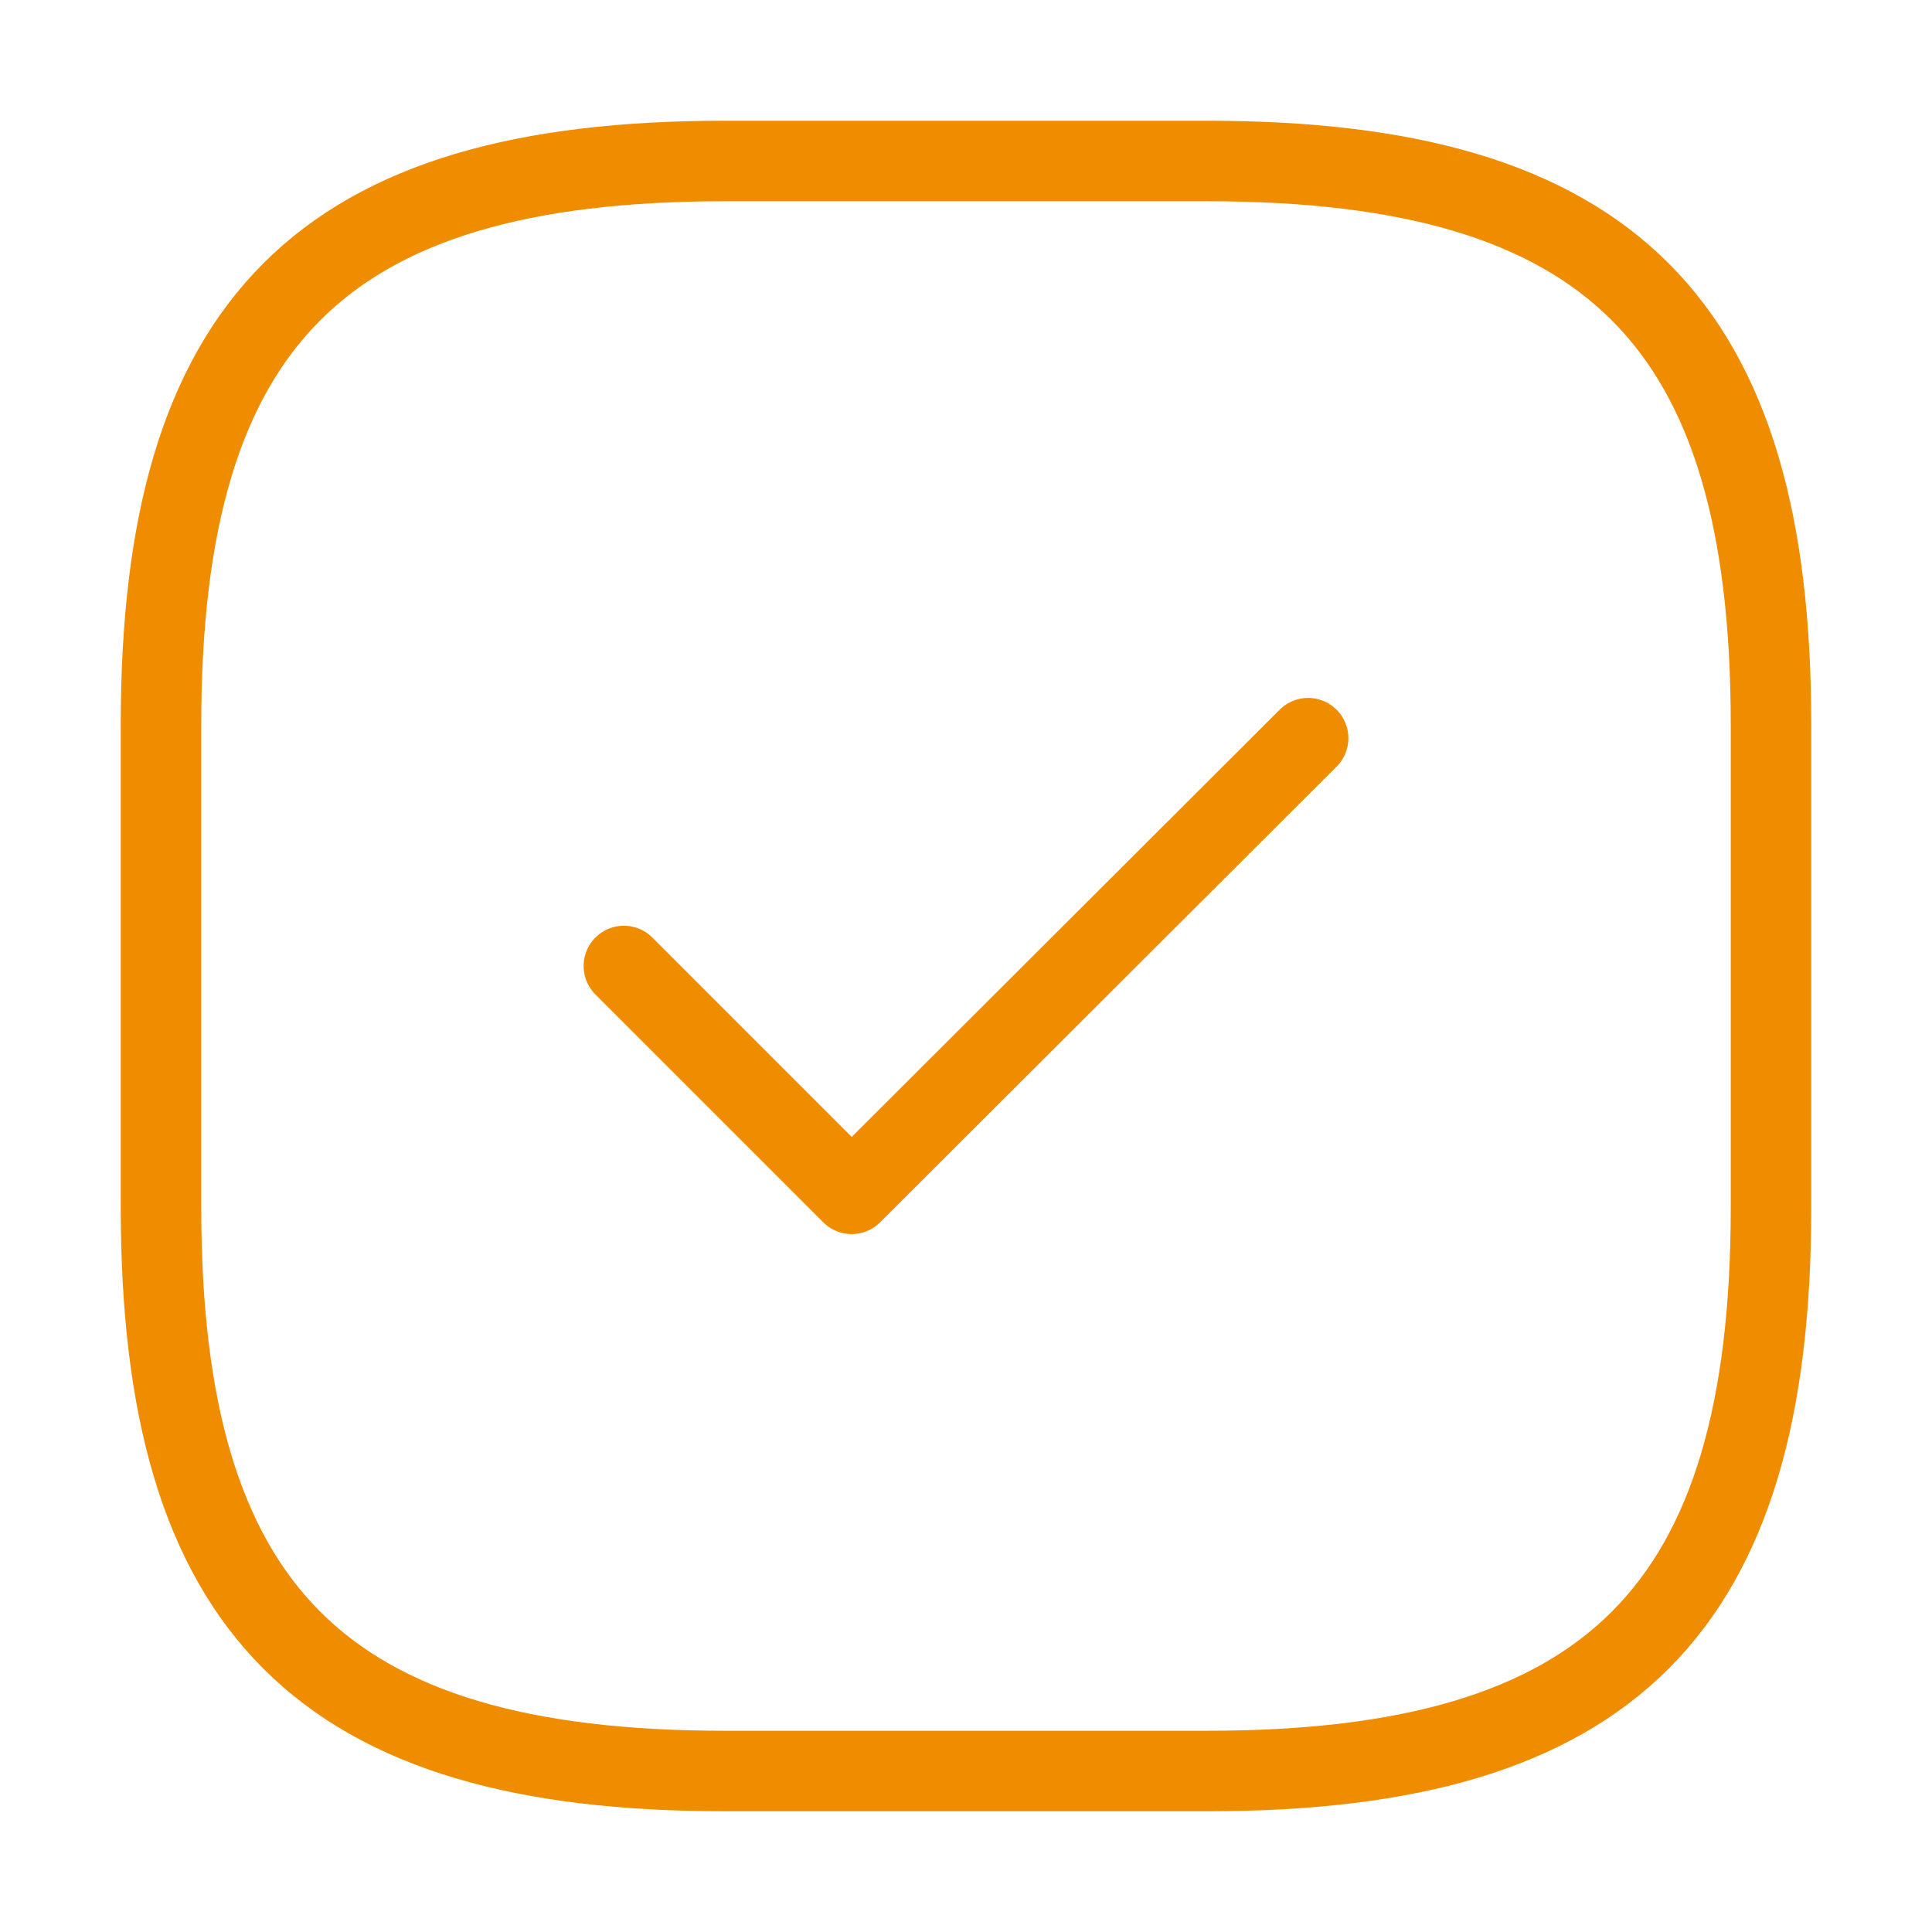
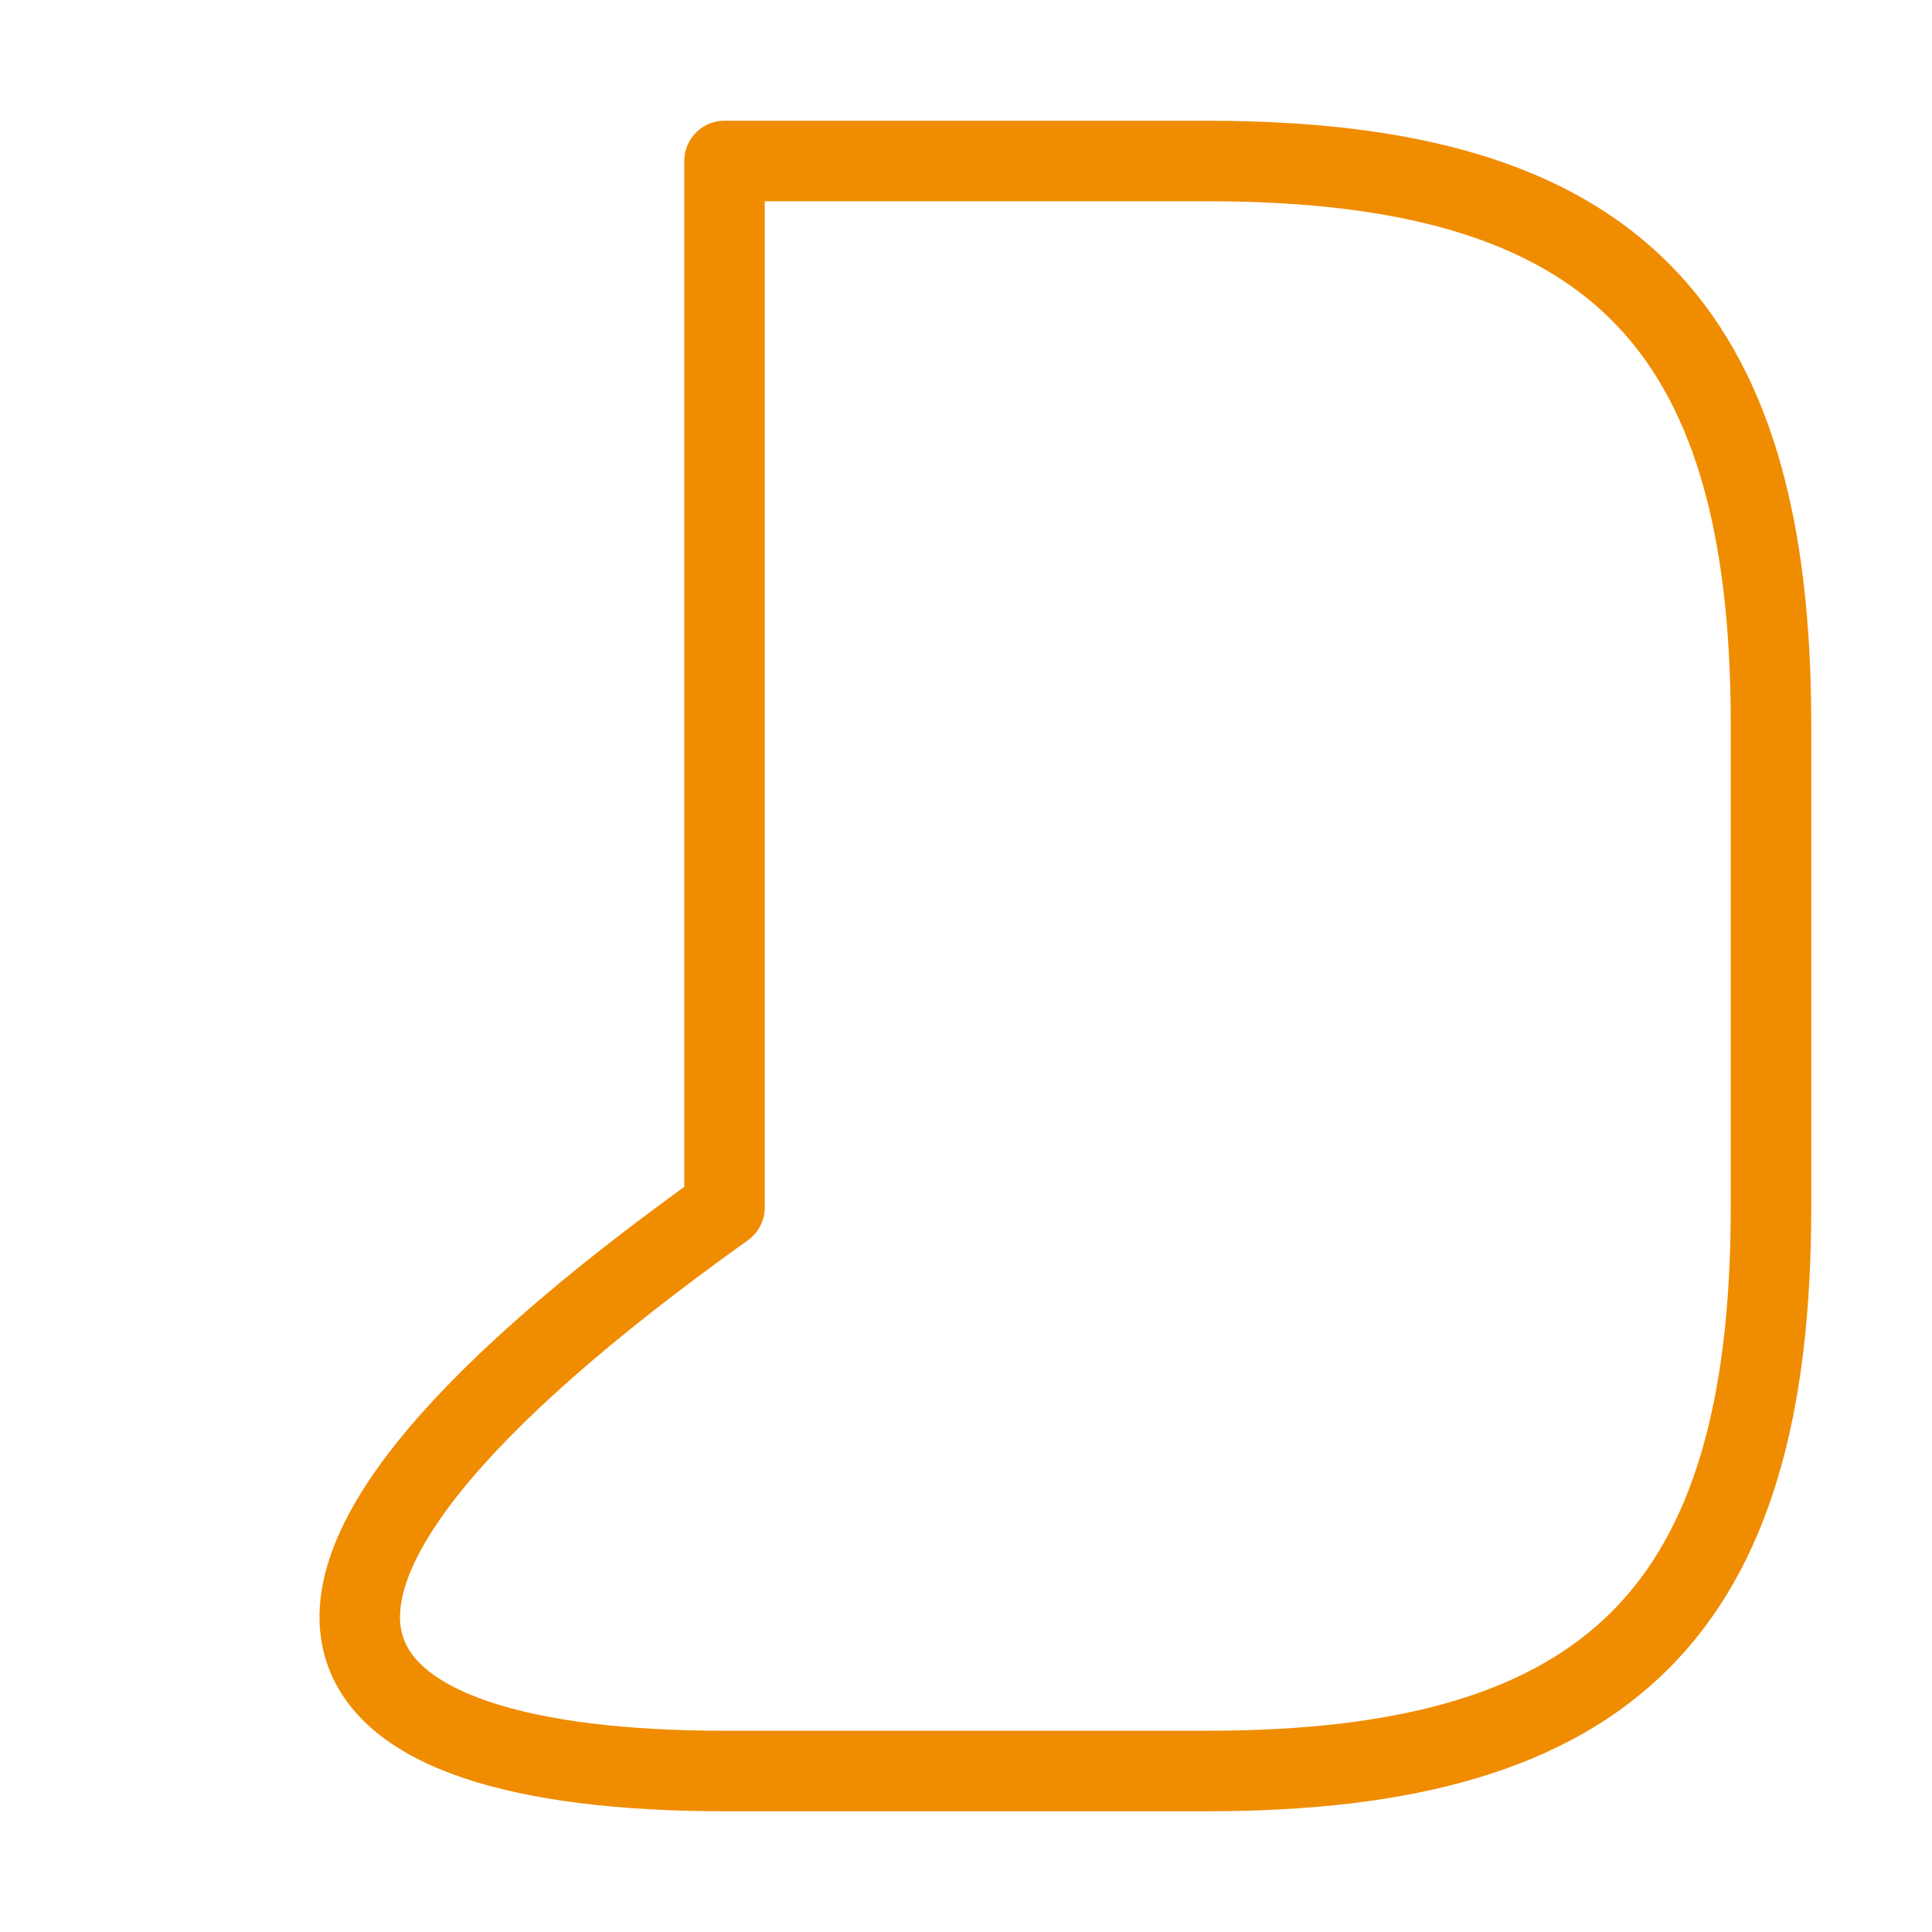
<svg xmlns="http://www.w3.org/2000/svg" width="36" height="36" viewBox="0 0 36 36" fill="none">
-   <path d="M13.5 33H22.5C30 33 33 30 33 22.5V13.5C33 6 30 3 22.5 3H13.5C6 3 3 6 3 13.5V22.5C3 30 6 33 13.5 33Z" stroke="#F08C00" stroke-width="1.5" stroke-linecap="round" stroke-linejoin="round" />
-   <path d="M11.625 18L15.87 22.245L24.375 13.755" stroke="#F08C00" stroke-width="1.5" stroke-linecap="round" stroke-linejoin="round" />
+   <path d="M13.5 33H22.5C30 33 33 30 33 22.5V13.5C33 6 30 3 22.5 3H13.5V22.5C3 30 6 33 13.5 33Z" stroke="#F08C00" stroke-width="1.5" stroke-linecap="round" stroke-linejoin="round" />
</svg>